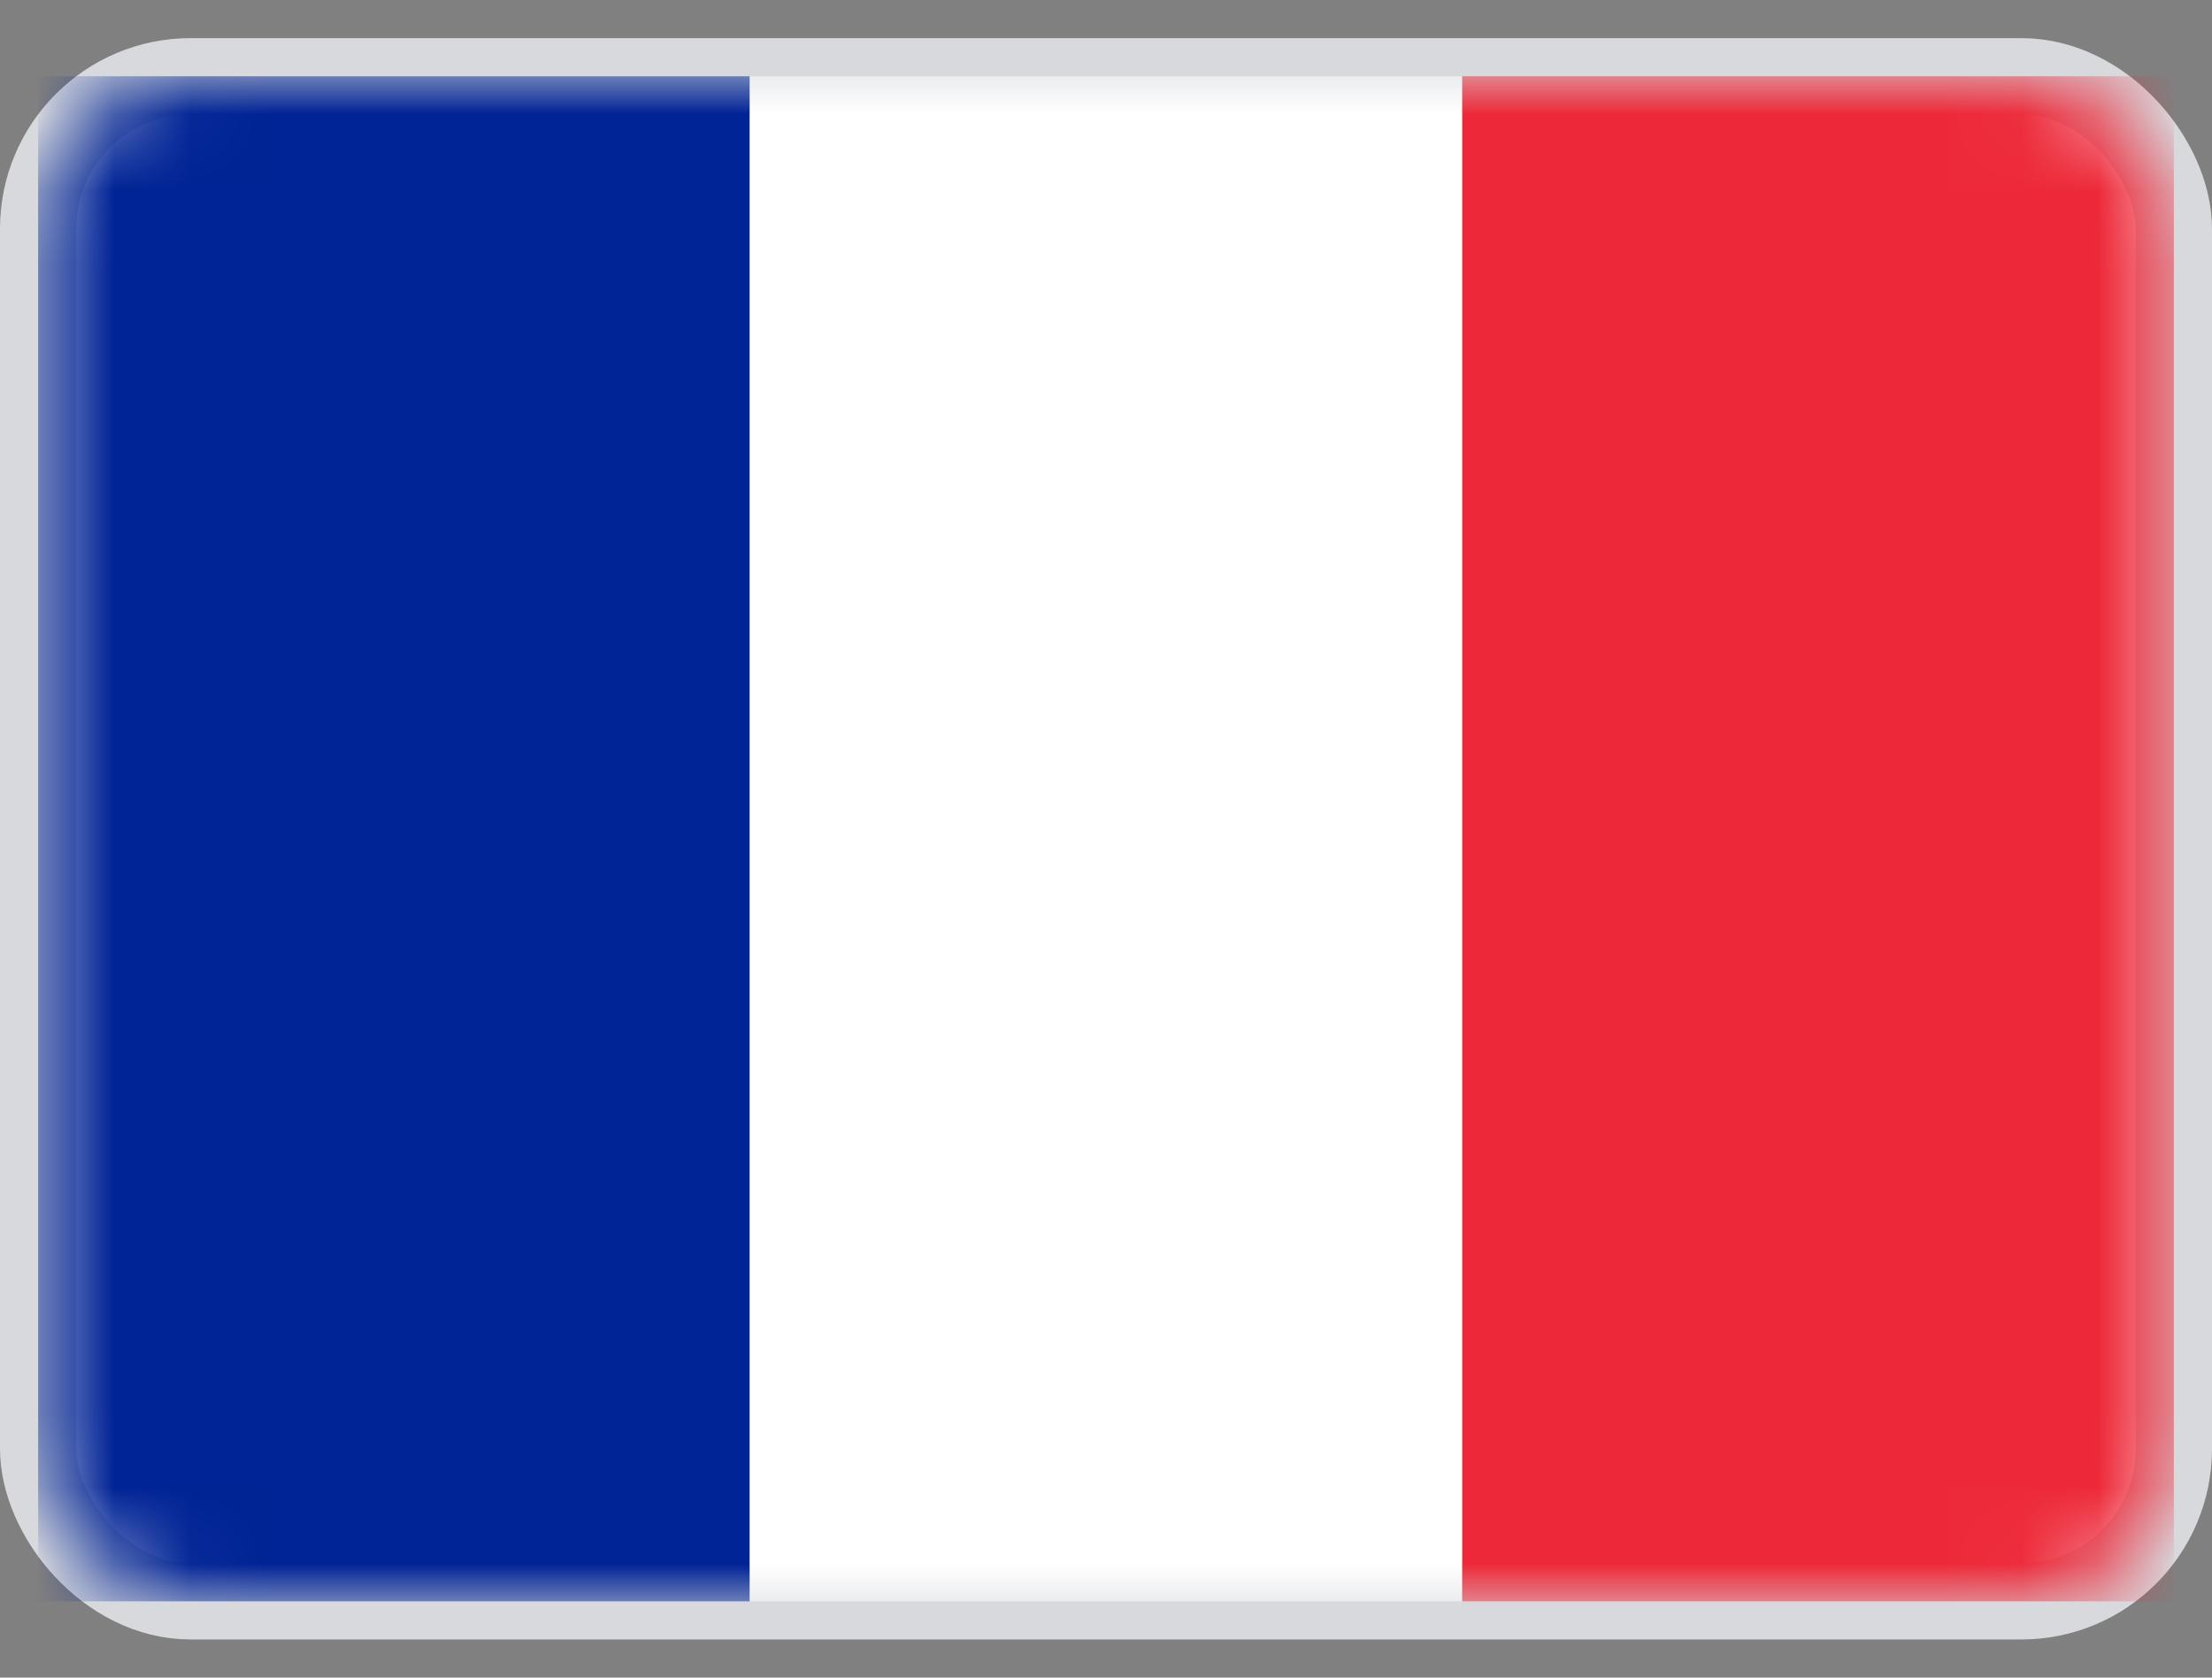
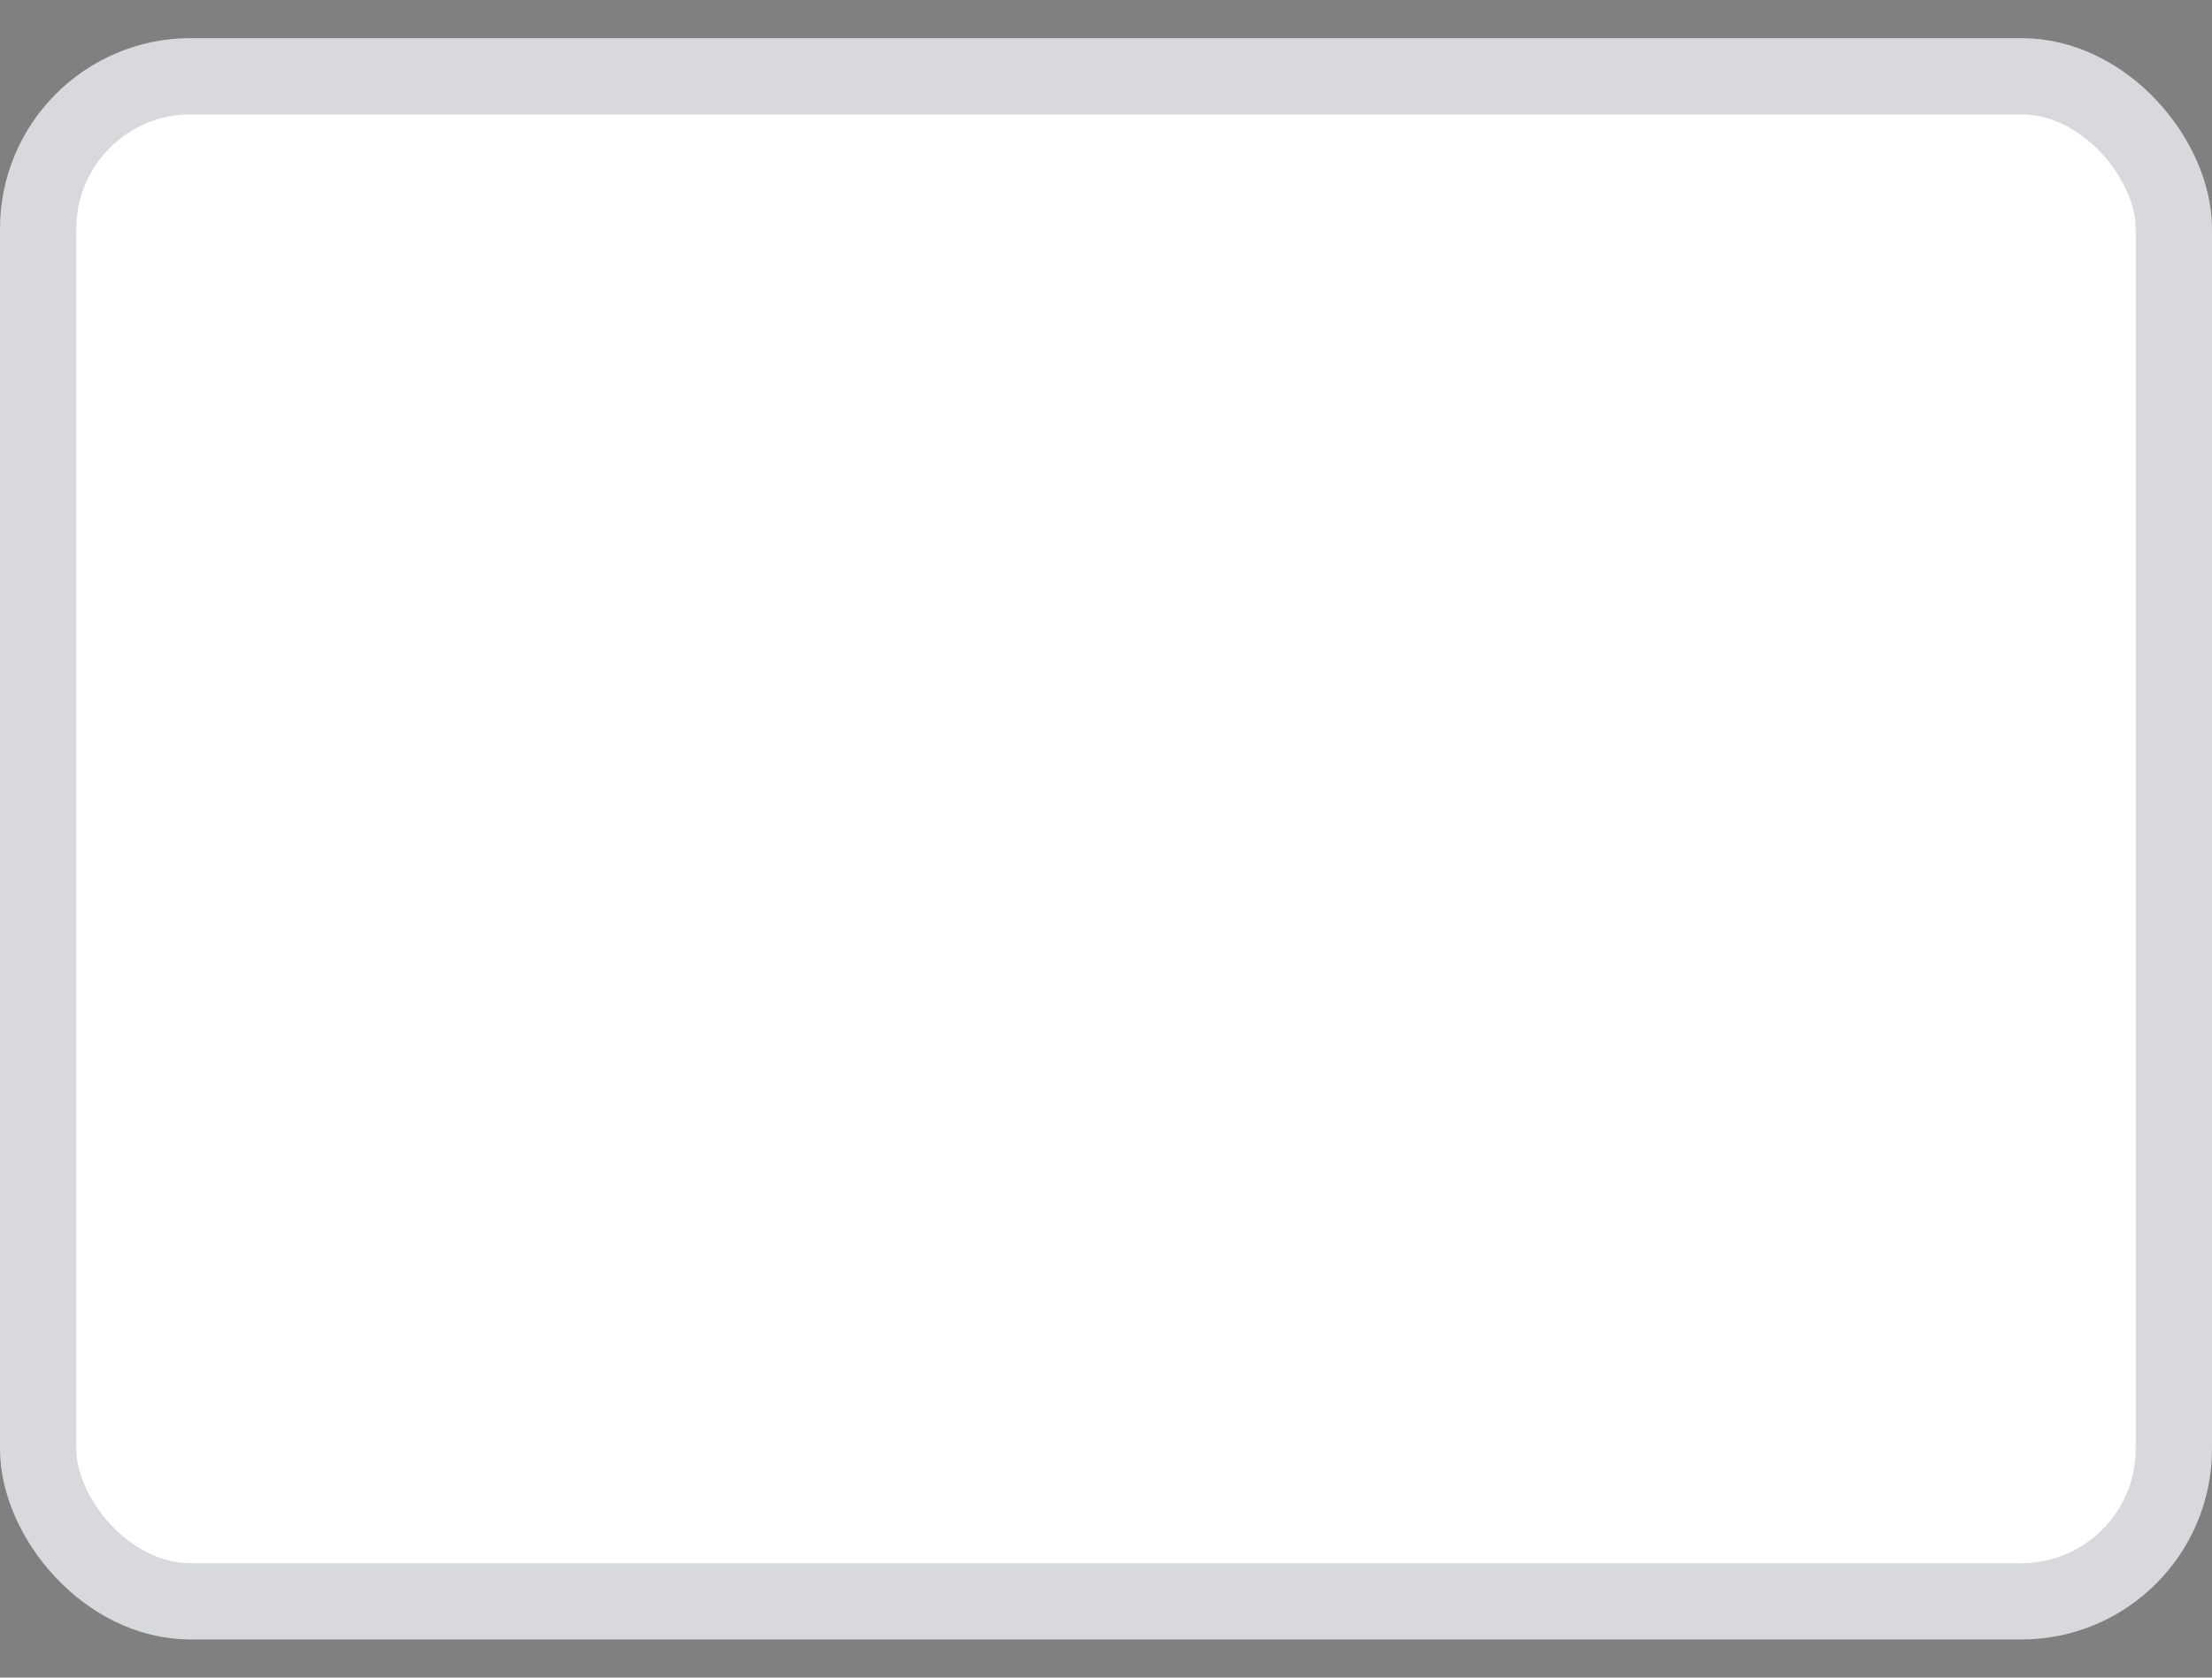
<svg xmlns="http://www.w3.org/2000/svg" width="29" height="22" viewBox="0 0 29 22" fill="none">
  <rect x="0" y="0" width="29" height="22" fill="#808080" stroke="none" />
  <rect x="0.5" y="1" width="28" height="20" rx="2" fill="white" stroke="#D7D9DD" />
  <mask id="mask0_fr" style="mask-type:luminance" maskUnits="userSpaceOnUse" x="0" y="1" width="29" height="20">
-     <rect x="0.5" y="1" width="28" height="20" rx="2" fill="white" />
-   </mask>
+     </mask>
  <g mask="url(#mask0_fr)">
-     <rect x="0.5" y="1" width="9.33" height="20" fill="#002395" />
    <rect x="9.83" y="1" width="9.34" height="20" fill="white" />
-     <rect x="19.17" y="1" width="9.33" height="20" fill="#ED2939" />
  </g>
</svg>